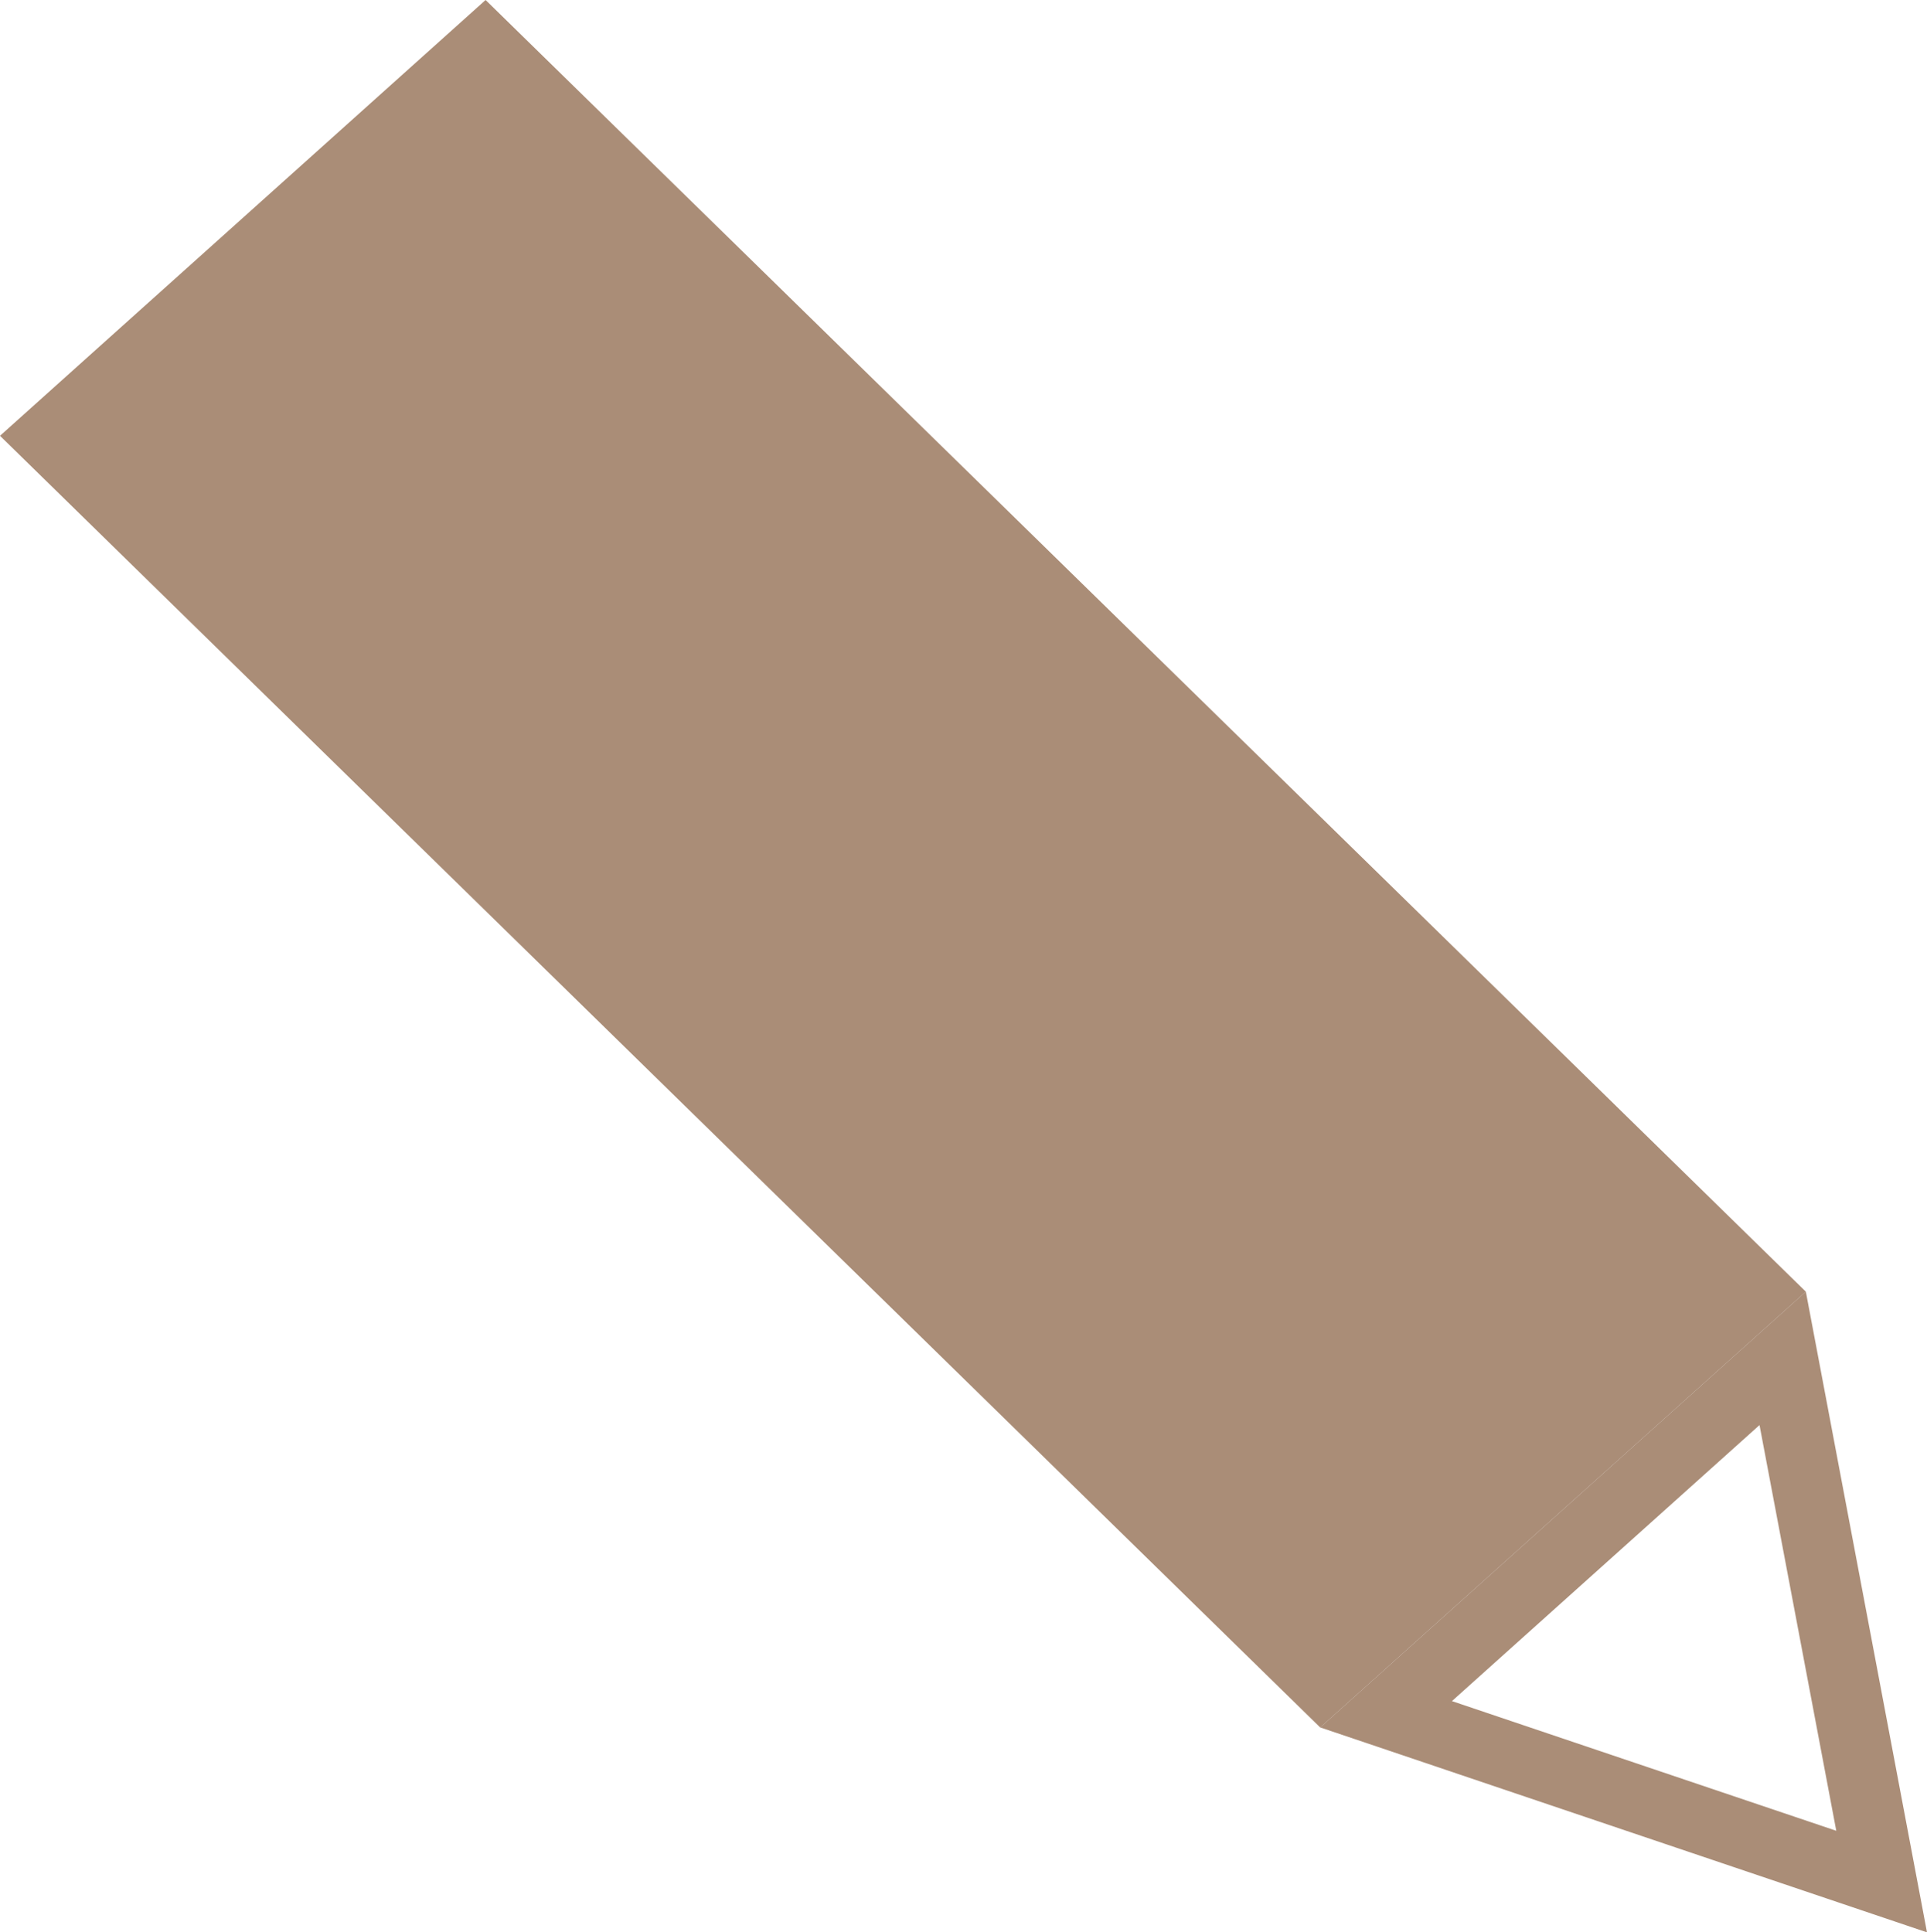
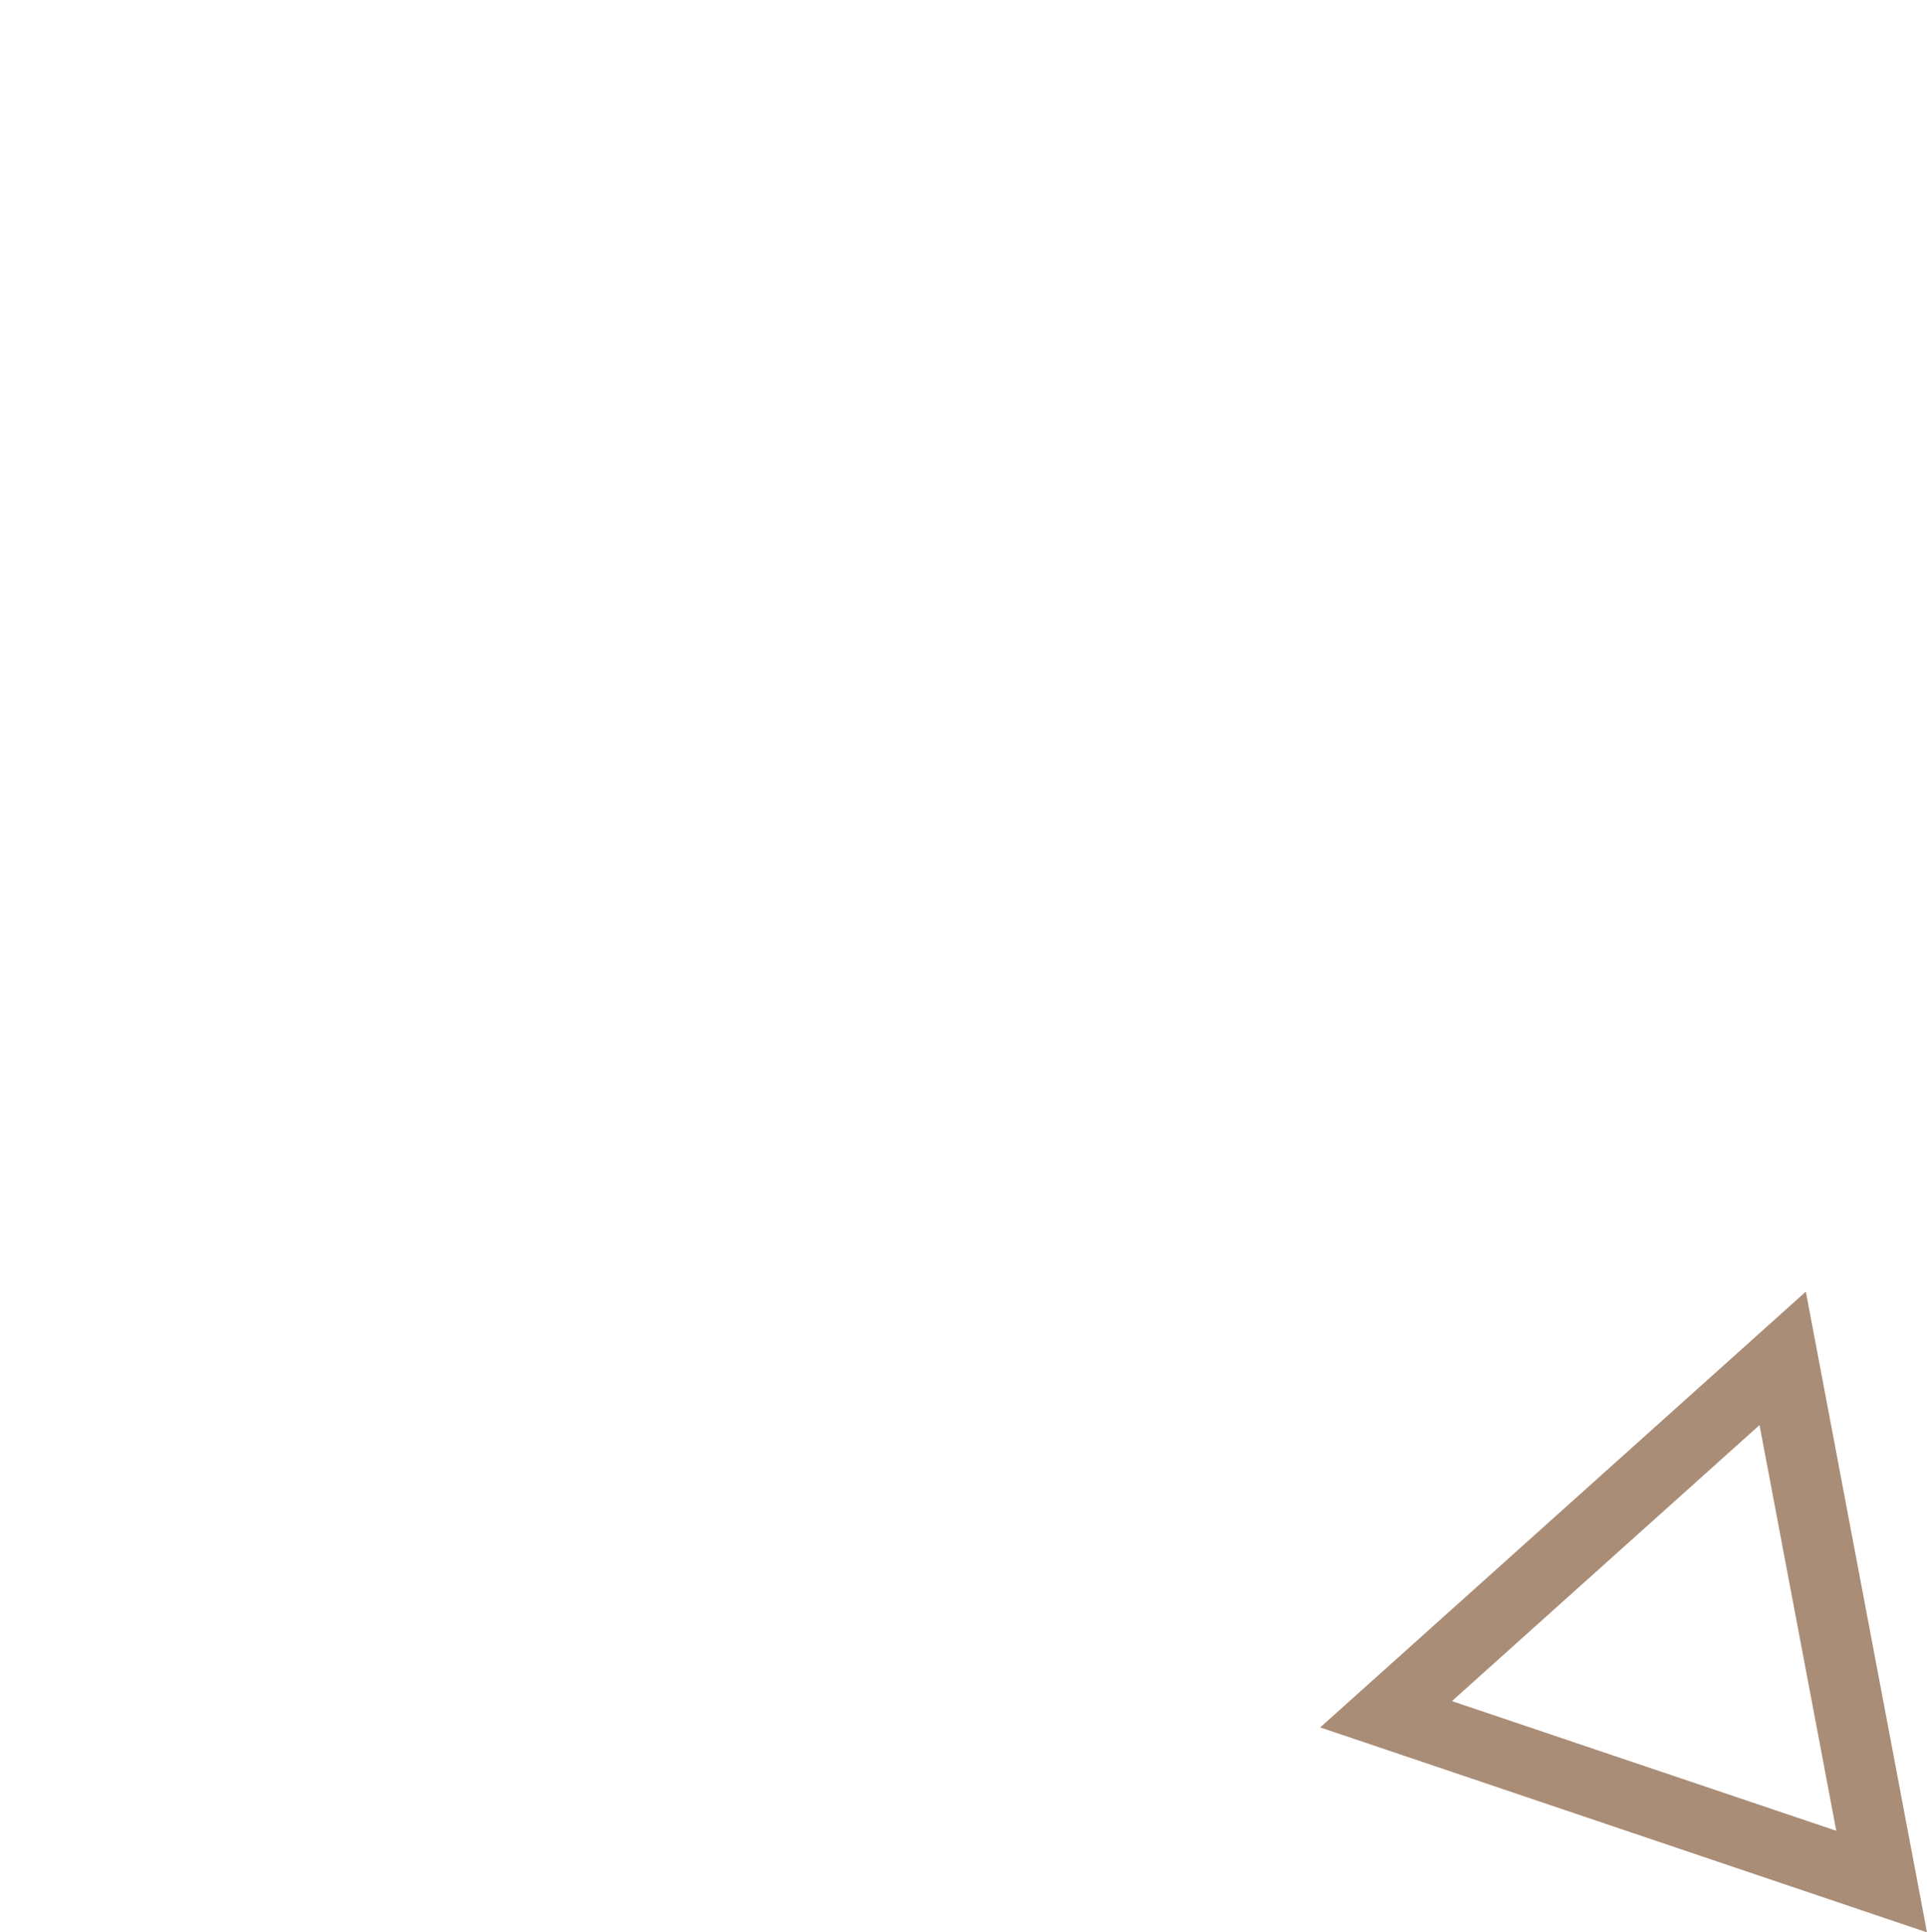
<svg xmlns="http://www.w3.org/2000/svg" width="39.89" height="40.009" viewBox="0 0 39.89 40.009">
  <g transform="translate(0 0)">
-     <path d="M10.052,0,0,9.023,27.329,35.767l10.053-9.023Z" fill="#aa8d77" />
    <path d="M30.056,35.221l6.367-5.715,1.589,8.4Zm-2.727.545L39.89,40.009,37.382,26.743Z" fill="#aa8d77" />
  </g>
</svg>